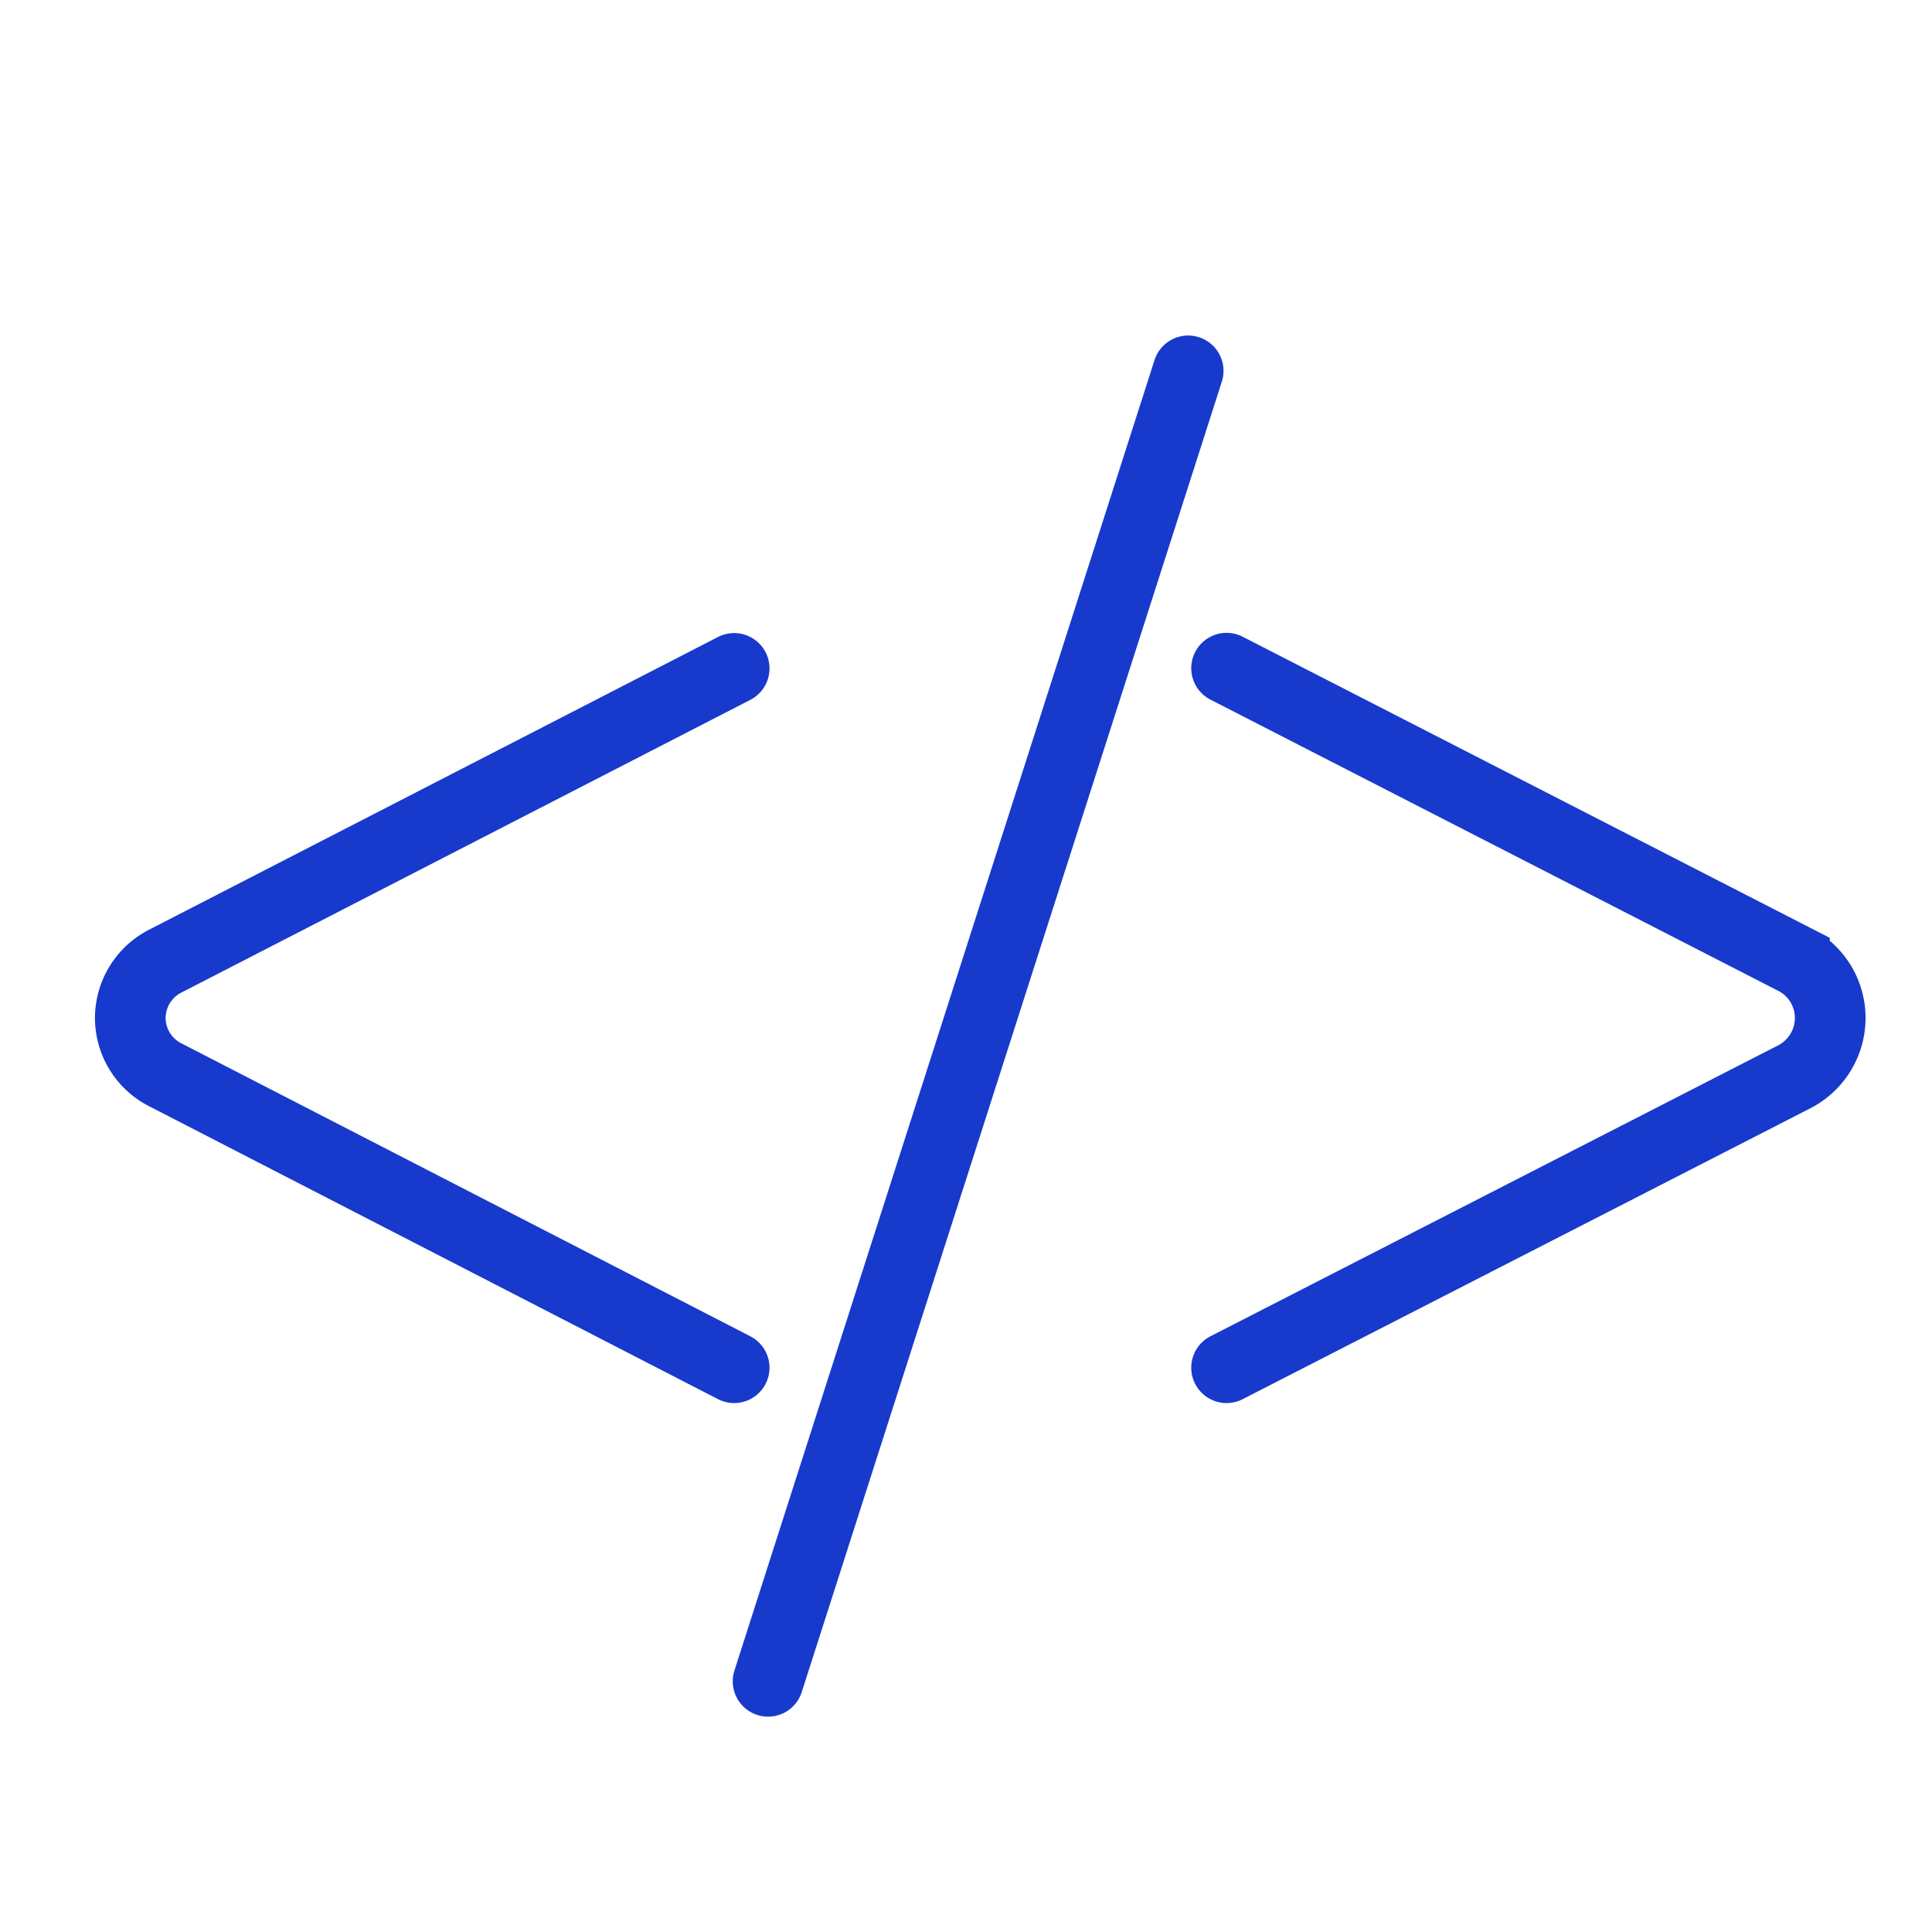
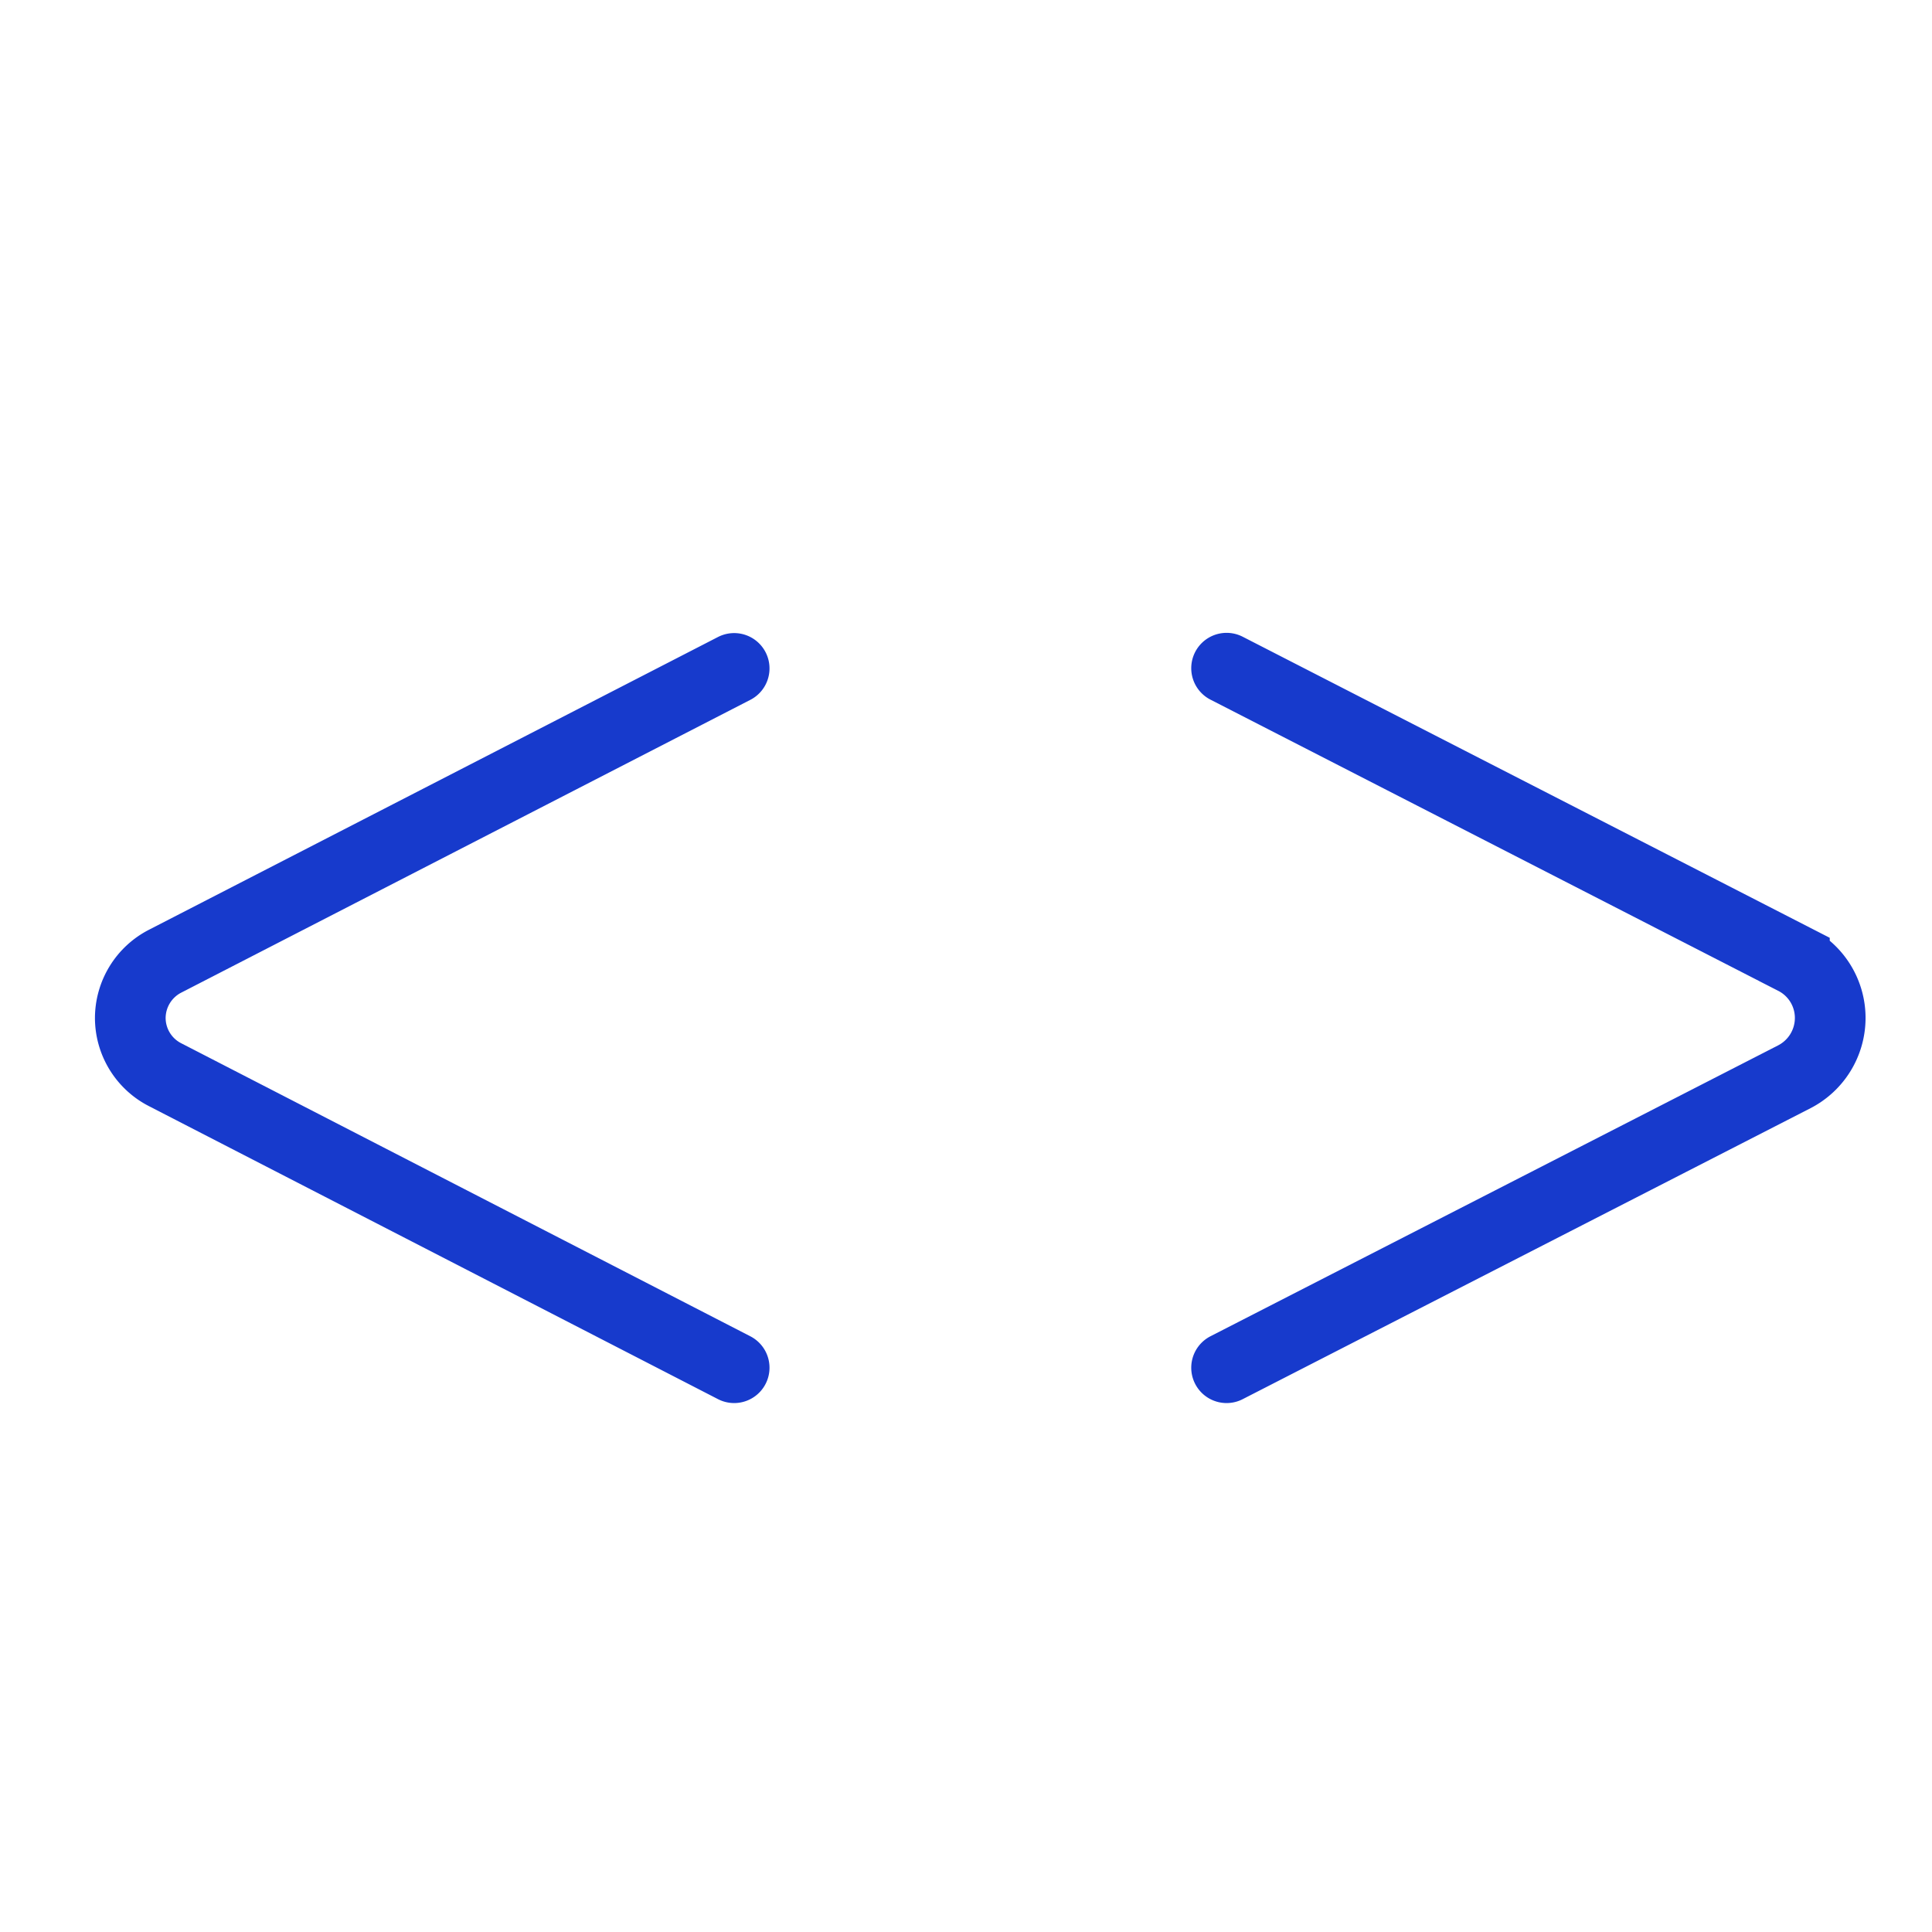
<svg xmlns="http://www.w3.org/2000/svg" id="Layer_1" data-name="Layer 1" viewBox="0 0 82 82">
  <defs>
    <style>.cls-1{fill:none;stroke:#173acc;stroke-linecap:round;stroke-miterlimit:10;stroke-width:3px;}</style>
  </defs>
  <path class="cls-1" d="M31.16,58.05,7,45.61a2.71,2.71,0,0,1-1.47-2.4h0A2.72,2.72,0,0,1,7,40.8L31.16,28.37" />
  <path class="cls-1" d="M52.06,28.36l24.1,12.36a2.79,2.79,0,0,1,1.52,2.49h0a2.81,2.81,0,0,1-1.52,2.49L52.06,58.05" />
-   <line class="cls-1" x1="50.43" y1="15.74" x2="32.6" y2="71.36" />
</svg>